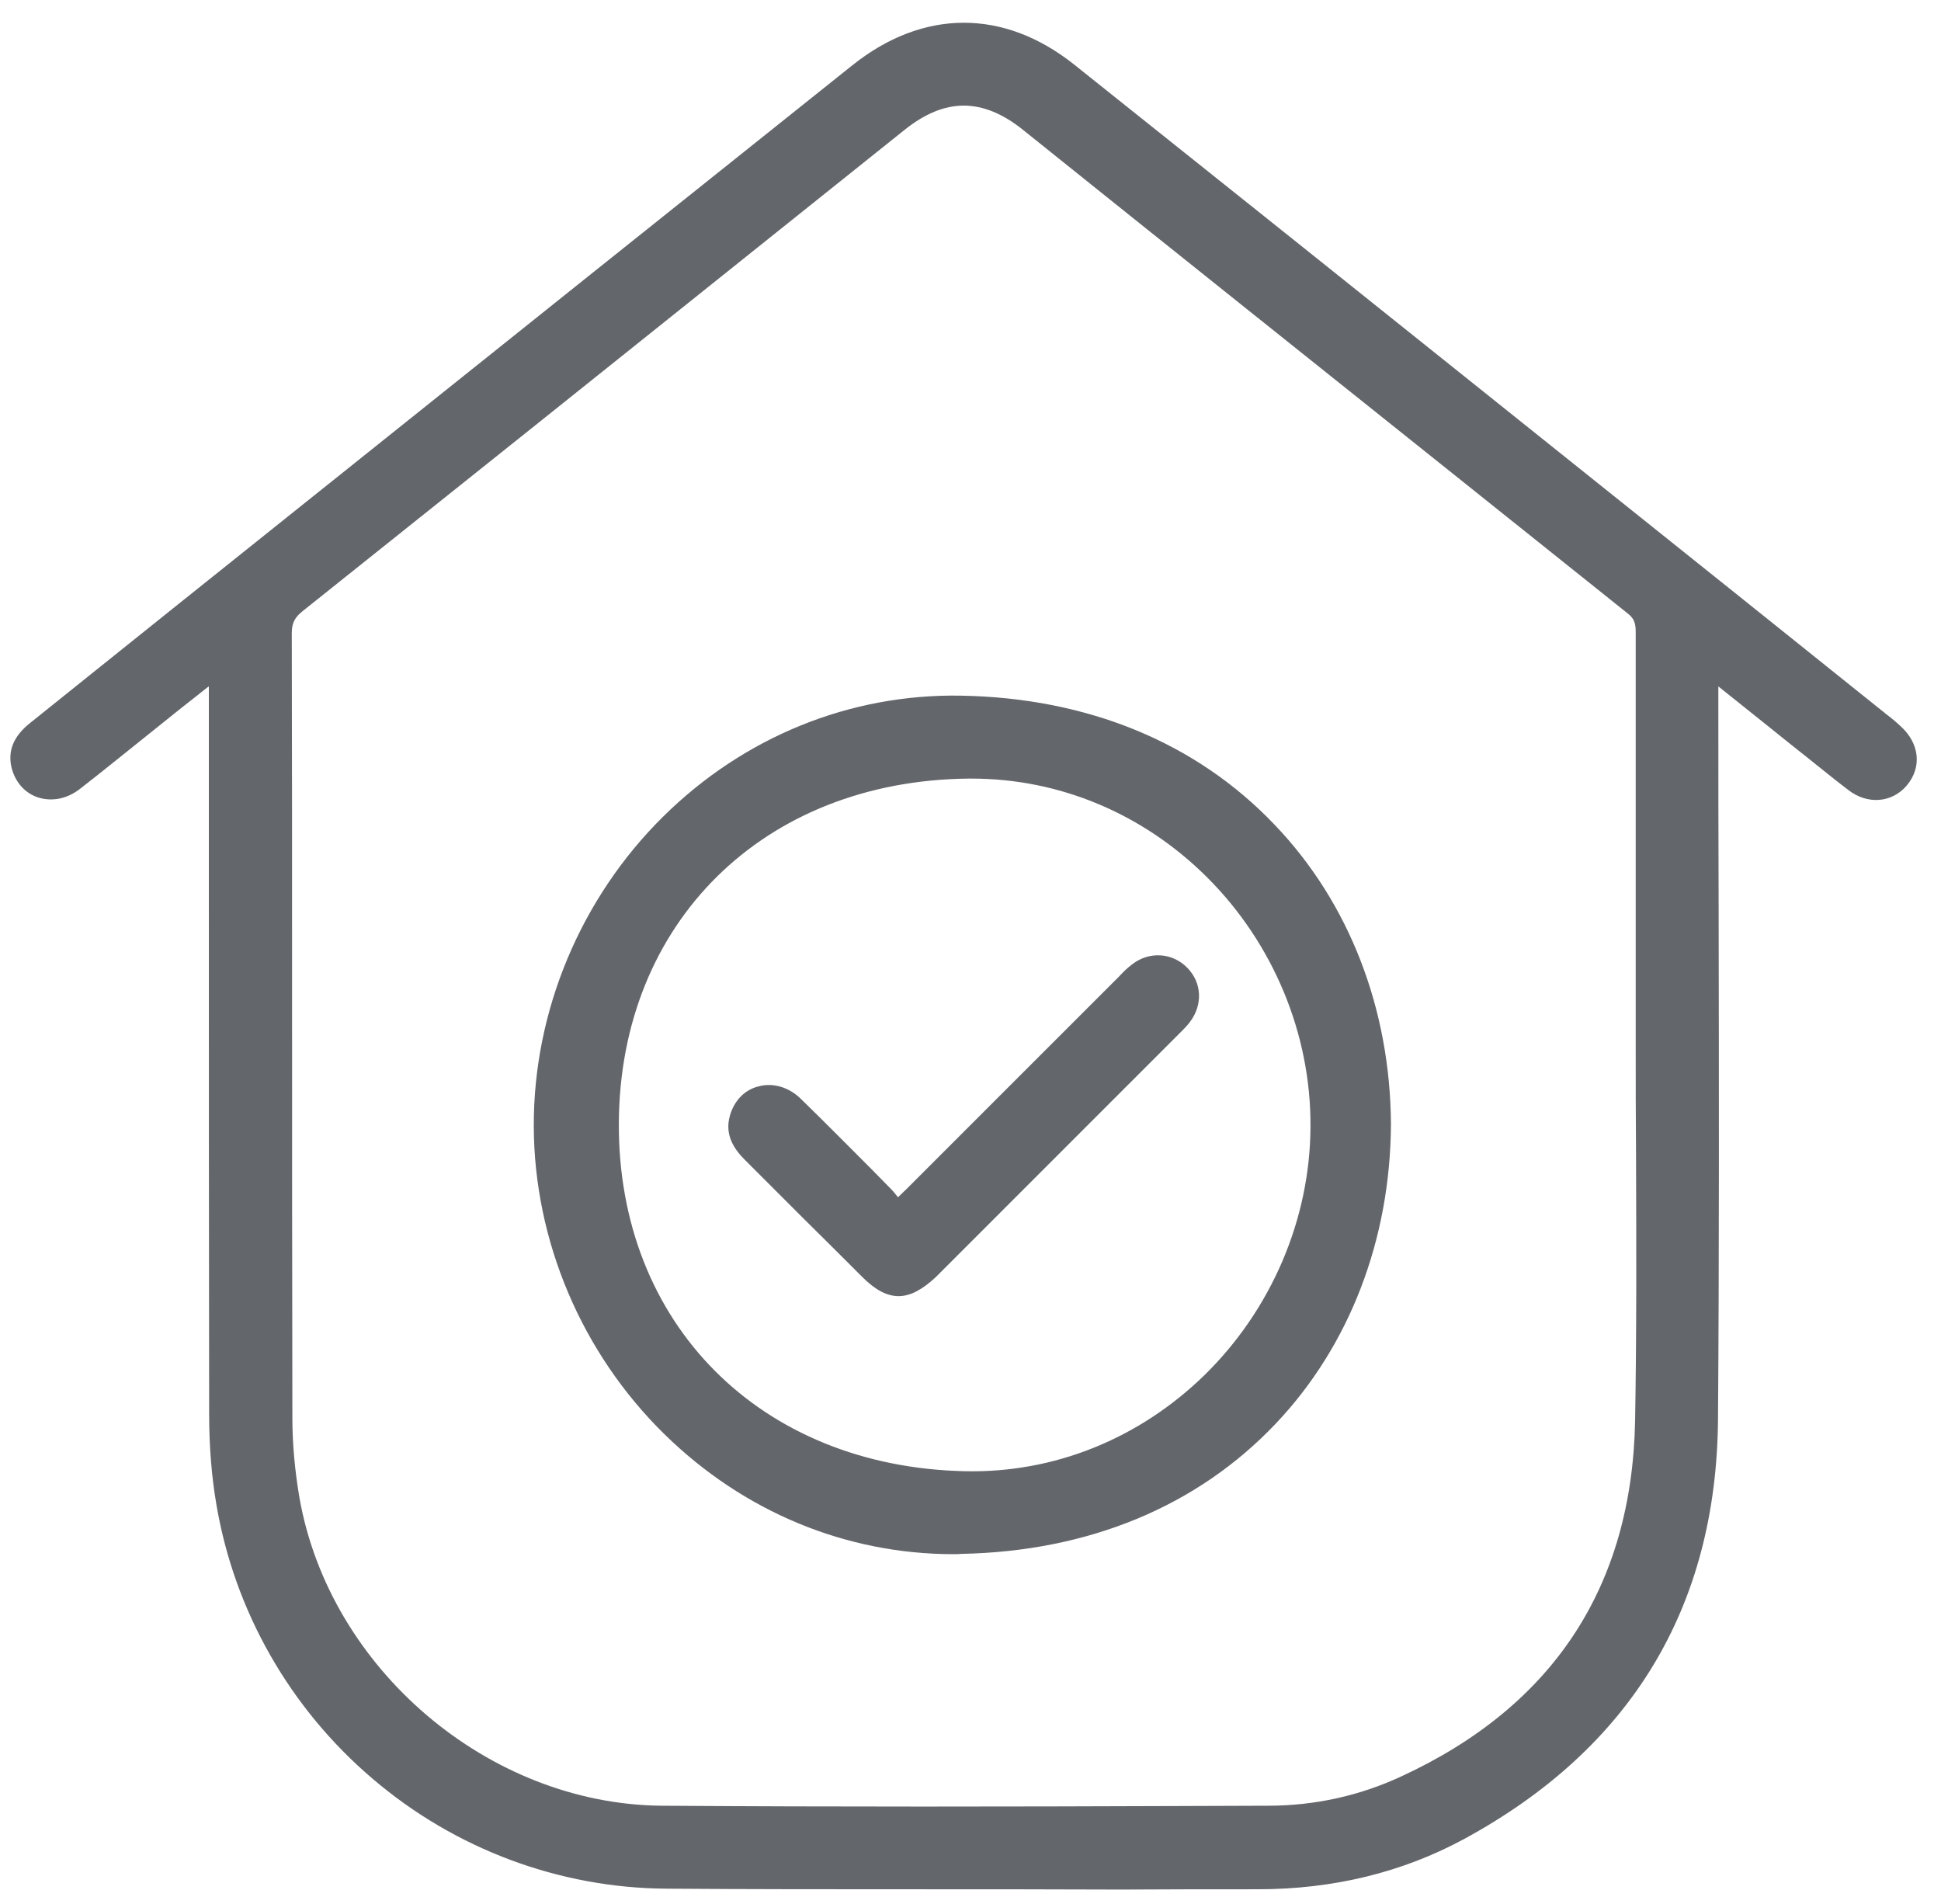
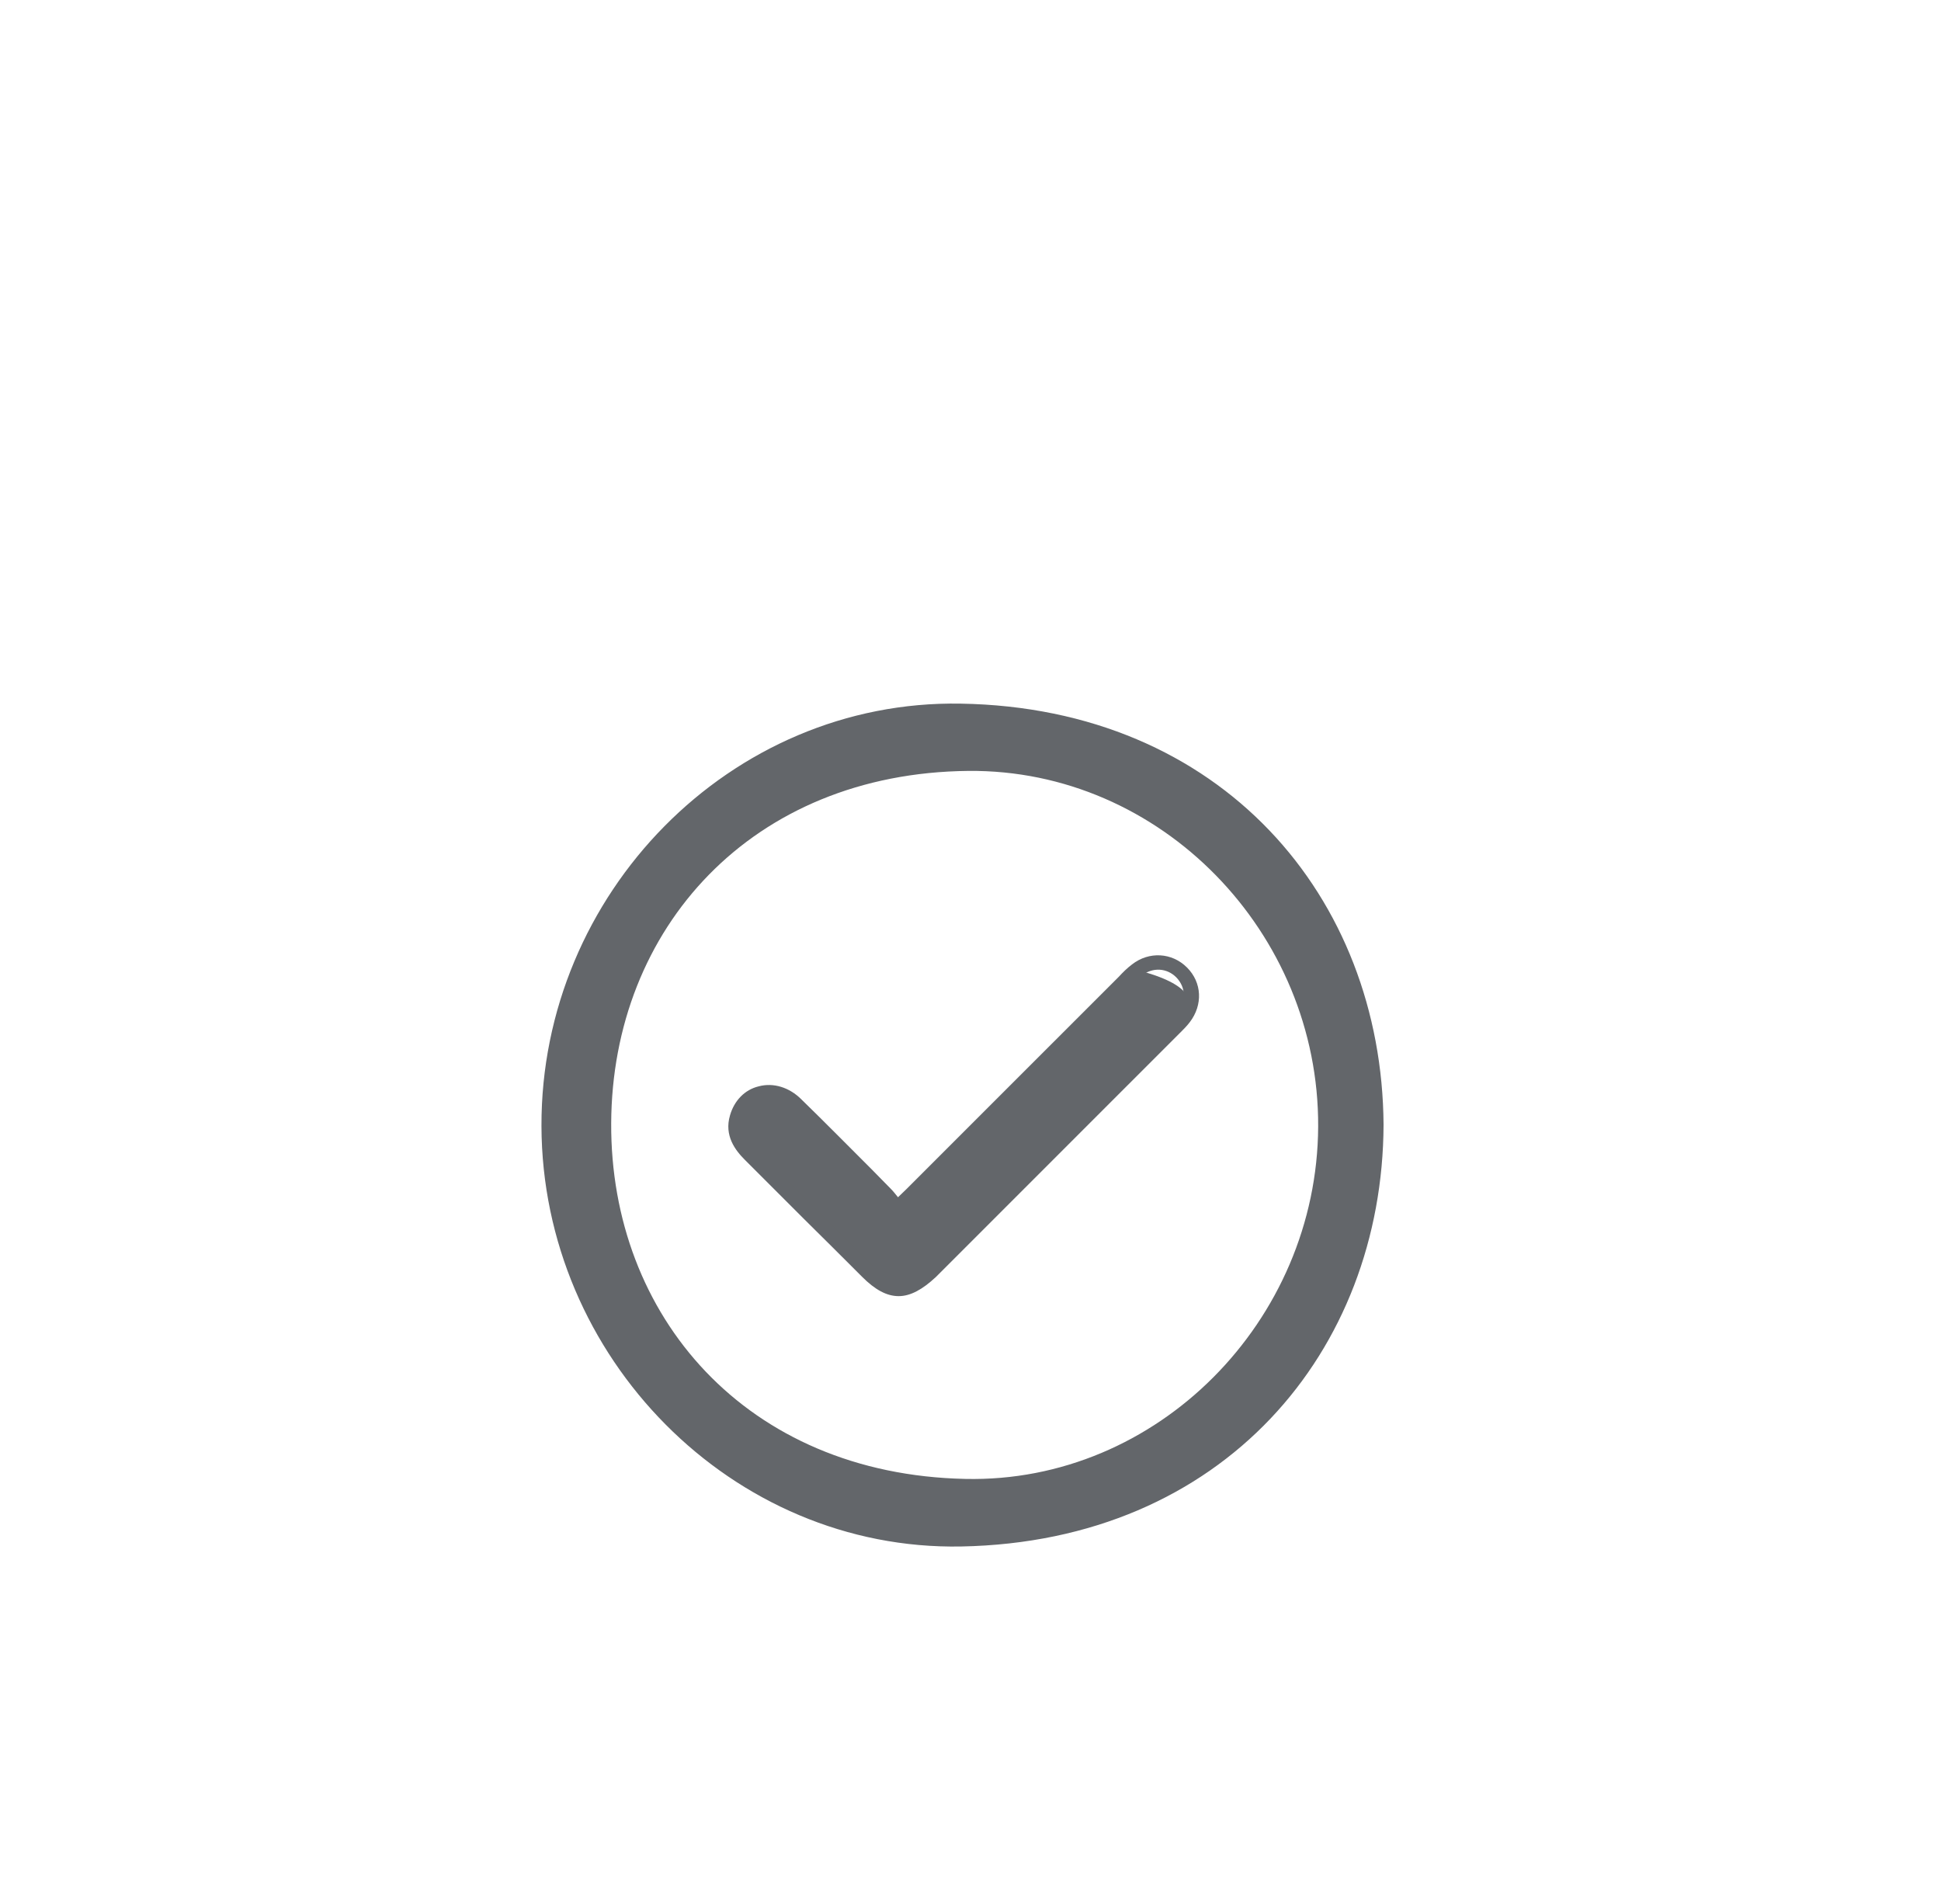
<svg xmlns="http://www.w3.org/2000/svg" width="52" height="51" viewBox="0 0 52 51" fill="none">
  <g clip-path="url(#clip0_126_890)">
-     <path d="M5.801 17.959C5.39 18.289 5.069 18.535 4.756 18.791C3.843 19.515 2.946 20.255 2.024 20.971C1.432 21.432 0.692 21.201 0.519 20.526C0.412 20.099 0.617 19.786 0.938 19.531C2.304 18.437 3.678 17.334 5.044 16.24C11.017 11.46 16.983 6.679 22.964 1.907C24.782 0.451 26.815 0.426 28.649 1.882C33.701 5.906 38.737 9.946 43.772 13.977C45.936 15.705 48.092 17.433 50.255 19.169C50.428 19.309 50.601 19.441 50.766 19.58C51.202 19.967 51.267 20.485 50.922 20.889C50.609 21.267 50.066 21.316 49.63 20.987C49.112 20.584 48.602 20.173 48.083 19.761C47.45 19.259 46.825 18.749 46.191 18.247C46.1 18.173 46.002 18.116 45.829 17.992C45.829 18.247 45.829 18.42 45.829 18.593C45.829 25.068 45.87 31.535 45.821 38.011C45.78 42.996 43.501 46.707 39.115 49.077C37.437 49.982 35.61 50.393 33.693 50.393C28.411 50.401 23.137 50.418 17.855 50.385C12.013 50.352 6.994 46.057 6.007 40.29C5.875 39.5 5.809 38.685 5.809 37.879C5.793 31.445 5.801 25.019 5.801 18.585C5.801 18.42 5.801 18.247 5.801 17.959ZM44.019 27.808C44.019 24.171 44.019 20.543 44.019 16.906C44.019 16.643 43.969 16.454 43.747 16.273C38.342 11.961 32.936 7.634 27.53 3.314C26.37 2.393 25.251 2.393 24.091 3.322C18.718 7.617 13.346 11.92 7.973 16.207C7.71 16.413 7.603 16.627 7.603 16.964C7.611 23.966 7.603 30.976 7.619 37.978C7.619 38.702 7.693 39.434 7.817 40.142C8.64 44.848 12.934 48.526 17.715 48.567C23.129 48.608 28.543 48.583 33.965 48.567C35.24 48.567 36.482 48.295 37.634 47.76C41.764 45.843 43.928 42.602 44.011 38.043C44.068 34.637 44.019 31.223 44.019 27.808Z" fill="#63666A" />
-     <path d="M24.428 50.607C22.24 50.607 20.035 50.607 17.855 50.591C14.983 50.574 12.186 49.529 9.981 47.645C7.767 45.761 6.286 43.161 5.801 40.322C5.669 39.566 5.603 38.743 5.603 37.879C5.595 32.95 5.595 27.948 5.595 23.102C5.595 21.596 5.595 20.09 5.595 18.585V18.387L5.546 18.42C5.307 18.61 5.093 18.782 4.879 18.947C4.591 19.177 4.295 19.416 4.007 19.646C3.398 20.132 2.773 20.642 2.148 21.127C1.802 21.399 1.391 21.481 1.012 21.358C0.667 21.242 0.412 20.954 0.313 20.576C0.198 20.115 0.362 19.72 0.807 19.366C1.432 18.864 2.057 18.363 2.683 17.861C3.423 17.268 4.172 16.668 4.912 16.075L8.738 13.015C13.436 9.255 18.134 5.503 22.832 1.751C24.725 0.237 26.889 0.229 28.773 1.726C32.418 4.631 36.12 7.593 39.699 10.456C41.098 11.575 42.497 12.694 43.904 13.821C46.067 15.549 48.223 17.277 50.387 19.013C50.428 19.046 50.477 19.078 50.519 19.12C50.65 19.218 50.782 19.325 50.905 19.441C51.424 19.901 51.498 20.543 51.086 21.037C50.691 21.506 50.033 21.563 49.515 21.16C49.136 20.872 48.766 20.568 48.404 20.28C48.256 20.165 48.116 20.049 47.968 19.934L47.302 19.399C46.89 19.07 46.479 18.741 46.067 18.412C46.059 18.404 46.051 18.396 46.035 18.387V18.601C46.035 20.551 46.035 22.493 46.043 24.443C46.051 28.894 46.059 33.493 46.026 38.019C45.985 43.054 43.69 46.839 39.214 49.266C37.568 50.155 35.717 50.607 33.701 50.607C32.475 50.607 31.241 50.607 30.015 50.615C28.164 50.607 26.296 50.607 24.428 50.607ZM6.007 17.54V18.585C6.007 20.09 6.007 21.596 6.007 23.102C6.007 27.948 6.007 32.95 6.015 37.879C6.015 38.718 6.081 39.524 6.204 40.257C7.183 45.975 12.079 50.146 17.846 50.179C21.894 50.204 26.008 50.196 29.99 50.188C31.225 50.188 32.45 50.188 33.685 50.179C35.635 50.179 37.42 49.743 39.008 48.888C43.352 46.543 45.566 42.873 45.607 38.002C45.64 33.477 45.631 28.878 45.623 24.435C45.623 22.485 45.615 20.543 45.615 18.593V17.606L45.936 17.828C45.993 17.869 46.051 17.902 46.092 17.935C46.174 17.992 46.248 18.034 46.314 18.091C46.726 18.42 47.137 18.749 47.548 19.078L48.215 19.613C48.363 19.728 48.503 19.844 48.651 19.959C49.013 20.247 49.383 20.551 49.762 20.839C50.107 21.102 50.519 21.078 50.765 20.773C51.037 20.444 50.988 20.066 50.626 19.745C50.51 19.638 50.379 19.539 50.255 19.441C50.214 19.408 50.165 19.366 50.124 19.334C47.96 17.606 45.804 15.878 43.64 14.142C42.242 13.023 40.843 11.904 39.436 10.777C35.857 7.913 32.154 4.951 28.509 2.047C26.773 0.657 24.84 0.665 23.087 2.072C18.389 5.824 13.691 9.575 9.001 13.335L5.176 16.396C4.435 16.989 3.686 17.589 2.946 18.182C2.32 18.683 1.695 19.185 1.07 19.687C0.749 19.942 0.65 20.173 0.724 20.469C0.79 20.716 0.938 20.897 1.16 20.971C1.399 21.053 1.67 20.995 1.909 20.806C2.534 20.321 3.16 19.819 3.769 19.325C4.057 19.095 4.353 18.856 4.641 18.626C4.855 18.453 5.069 18.289 5.307 18.099L6.007 17.54ZM24.478 48.797C22.223 48.797 19.961 48.789 17.715 48.772C15.353 48.756 13.025 47.859 11.149 46.263C9.273 44.667 8.022 42.511 7.611 40.183C7.479 39.442 7.413 38.702 7.413 37.986C7.405 34.094 7.405 30.137 7.405 26.311C7.405 23.192 7.405 20.082 7.397 16.964C7.397 16.569 7.529 16.297 7.841 16.051C11.856 12.842 15.937 9.584 19.887 6.424C21.244 5.338 22.602 4.252 23.959 3.166C25.185 2.187 26.428 2.179 27.654 3.158C29.579 4.696 31.504 6.235 33.43 7.782C36.852 10.522 40.39 13.344 43.871 16.125C44.175 16.372 44.224 16.651 44.224 16.923C44.224 19.844 44.224 22.822 44.224 25.694V27.816C44.224 28.878 44.233 29.956 44.233 31C44.241 33.312 44.249 35.707 44.208 38.06C44.126 42.667 41.945 46 37.716 47.958C36.54 48.501 35.281 48.781 33.964 48.781L31.661 48.789C29.299 48.789 26.897 48.797 24.478 48.797ZM25.819 2.829C25.292 2.829 24.766 3.051 24.223 3.487C22.865 4.573 21.508 5.659 20.15 6.745C16.201 9.905 12.12 13.171 8.105 16.372C7.891 16.544 7.817 16.692 7.817 16.964C7.825 20.082 7.825 23.192 7.825 26.311C7.825 30.137 7.825 34.094 7.833 37.986C7.833 38.677 7.899 39.393 8.022 40.117C8.829 44.708 13.091 48.328 17.723 48.369C22.372 48.402 27.094 48.394 31.669 48.377L33.973 48.369C35.231 48.369 36.441 48.098 37.552 47.579C41.624 45.695 43.722 42.486 43.805 38.052C43.846 35.699 43.838 33.312 43.83 31C43.821 29.956 43.821 28.878 43.821 27.816V25.694C43.821 22.822 43.821 19.844 43.821 16.923C43.821 16.684 43.772 16.569 43.624 16.446C40.143 13.665 36.605 10.834 33.183 8.103C31.258 6.564 29.332 5.025 27.407 3.479C26.864 3.043 26.337 2.829 25.819 2.829Z" fill="#63666A" />
    <path d="M37.066 30.128C37.042 36.192 32.78 41.293 25.753 41.425C19.615 41.54 14.522 36.357 14.506 30.161C14.489 23.941 19.566 18.741 25.737 18.848C32.73 18.963 37.025 24.032 37.066 30.128ZM35.314 30.178C35.339 24.978 31.101 20.601 25.942 20.65C20.142 20.707 16.398 24.863 16.374 30.087C16.349 35.246 19.986 39.492 25.86 39.615C31.003 39.73 35.289 35.386 35.314 30.178Z" fill="#63666A" />
-     <path d="M25.547 41.631C22.659 41.631 19.919 40.495 17.797 38.414C15.583 36.242 14.308 33.238 14.3 30.161C14.292 27.076 15.559 24.056 17.764 21.876C19.928 19.737 22.766 18.585 25.736 18.634C29.134 18.692 32.047 19.885 34.153 22.098C36.145 24.18 37.247 27.026 37.264 30.12C37.247 33.206 36.153 36.052 34.178 38.134C32.072 40.355 29.159 41.557 25.753 41.623C25.687 41.631 25.613 41.631 25.547 41.631ZM25.555 19.054C22.758 19.054 20.1 20.156 18.052 22.18C15.921 24.278 14.703 27.191 14.703 30.169C14.711 33.131 15.937 36.036 18.076 38.134C20.166 40.183 22.89 41.285 25.736 41.227C32.253 41.104 36.819 36.546 36.852 30.137C36.811 23.719 32.236 19.169 25.728 19.062C25.671 19.054 25.613 19.054 25.555 19.054ZM26.049 39.829C25.983 39.829 25.917 39.829 25.852 39.829C22.98 39.771 20.528 38.751 18.751 36.883C17.073 35.123 16.151 32.704 16.168 30.087C16.176 27.454 17.13 25.044 18.842 23.291C20.635 21.456 23.087 20.477 25.934 20.444C28.435 20.42 30.805 21.399 32.623 23.209C34.474 25.052 35.527 27.594 35.519 30.178C35.503 32.769 34.425 35.312 32.549 37.138C30.764 38.874 28.46 39.829 26.049 39.829ZM26.033 20.856C26 20.856 25.967 20.856 25.942 20.856C20.454 20.913 16.604 24.715 16.579 30.087C16.554 35.46 20.372 39.294 25.86 39.409C28.238 39.459 30.509 38.545 32.261 36.842C34.055 35.09 35.1 32.663 35.108 30.178C35.124 27.701 34.112 25.266 32.335 23.497C30.624 21.794 28.386 20.856 26.033 20.856Z" fill="#63666A" />
-     <path d="M24.042 32.35C24.215 32.185 24.322 32.087 24.429 31.988C26.296 30.12 28.172 28.244 30.04 26.376C30.172 26.245 30.303 26.097 30.46 25.982C30.838 25.685 31.332 25.718 31.653 26.047C31.982 26.376 32.007 26.862 31.71 27.24C31.636 27.339 31.546 27.421 31.455 27.512C29.275 29.692 27.095 31.872 24.914 34.053C24.297 34.67 23.853 34.67 23.236 34.053C22.191 33.008 21.146 31.955 20.093 30.91C19.813 30.63 19.632 30.326 19.747 29.923C19.953 29.215 20.751 29.034 21.319 29.577C22.125 30.359 22.915 31.165 23.705 31.955C23.82 32.062 23.902 32.185 24.042 32.35Z" fill="#63666A" />
+     <path d="M24.042 32.35C24.215 32.185 24.322 32.087 24.429 31.988C26.296 30.12 28.172 28.244 30.04 26.376C30.172 26.245 30.303 26.097 30.46 25.982C31.982 26.376 32.007 26.862 31.71 27.24C31.636 27.339 31.546 27.421 31.455 27.512C29.275 29.692 27.095 31.872 24.914 34.053C24.297 34.67 23.853 34.67 23.236 34.053C22.191 33.008 21.146 31.955 20.093 30.91C19.813 30.63 19.632 30.326 19.747 29.923C19.953 29.215 20.751 29.034 21.319 29.577C22.125 30.359 22.915 31.165 23.705 31.955C23.82 32.062 23.902 32.185 24.042 32.35Z" fill="#63666A" />
    <path d="M24.075 34.719C23.754 34.719 23.441 34.547 23.096 34.201C22.577 33.683 22.059 33.164 21.541 32.654C21.014 32.128 20.479 31.593 19.953 31.066C19.706 30.819 19.393 30.424 19.558 29.873C19.673 29.478 19.953 29.19 20.323 29.1C20.718 28.993 21.145 29.125 21.466 29.445C22.1 30.062 22.733 30.704 23.351 31.321C23.515 31.494 23.688 31.659 23.852 31.831C23.927 31.905 23.984 31.98 24.058 32.07C24.14 31.988 24.215 31.922 24.28 31.856L26.88 29.256C27.884 28.252 28.888 27.249 29.892 26.245C29.916 26.22 29.949 26.187 29.974 26.163C30.081 26.047 30.196 25.932 30.328 25.833C30.78 25.48 31.397 25.512 31.8 25.916C32.204 26.319 32.228 26.919 31.875 27.38C31.8 27.479 31.71 27.57 31.628 27.652L31.611 27.668C29.431 29.849 27.25 32.029 25.07 34.209C24.716 34.538 24.395 34.719 24.075 34.719ZM20.586 29.462C20.528 29.462 20.471 29.47 20.422 29.486C20.199 29.544 20.027 29.725 19.953 29.98C19.87 30.252 19.961 30.482 20.249 30.77C20.775 31.297 21.31 31.831 21.837 32.358C22.355 32.876 22.873 33.395 23.384 33.905C23.918 34.44 24.231 34.44 24.774 33.905C26.954 31.724 29.135 29.544 31.315 27.364L31.34 27.339C31.414 27.265 31.488 27.191 31.554 27.109C31.784 26.812 31.767 26.442 31.512 26.179C31.257 25.924 30.879 25.907 30.591 26.13C30.484 26.212 30.385 26.319 30.278 26.426C30.254 26.451 30.221 26.483 30.196 26.508C29.192 27.512 28.189 28.516 27.185 29.519L24.585 32.119C24.519 32.185 24.445 32.259 24.354 32.342C24.305 32.383 24.256 32.432 24.198 32.49L24.042 32.638L23.902 32.473C23.852 32.416 23.811 32.366 23.77 32.317C23.696 32.226 23.639 32.16 23.573 32.095C23.408 31.922 23.235 31.757 23.071 31.585C22.462 30.968 21.82 30.326 21.195 29.717C21.006 29.552 20.792 29.462 20.586 29.462Z" fill="#63666A" />
  </g>
  <defs>
    <clipPath id="clip0_126_890">
      <rect width="51.061" height="50" fill="white" transform="translate(0.28 0.607)" />
    </clipPath>
  </defs>
</svg>